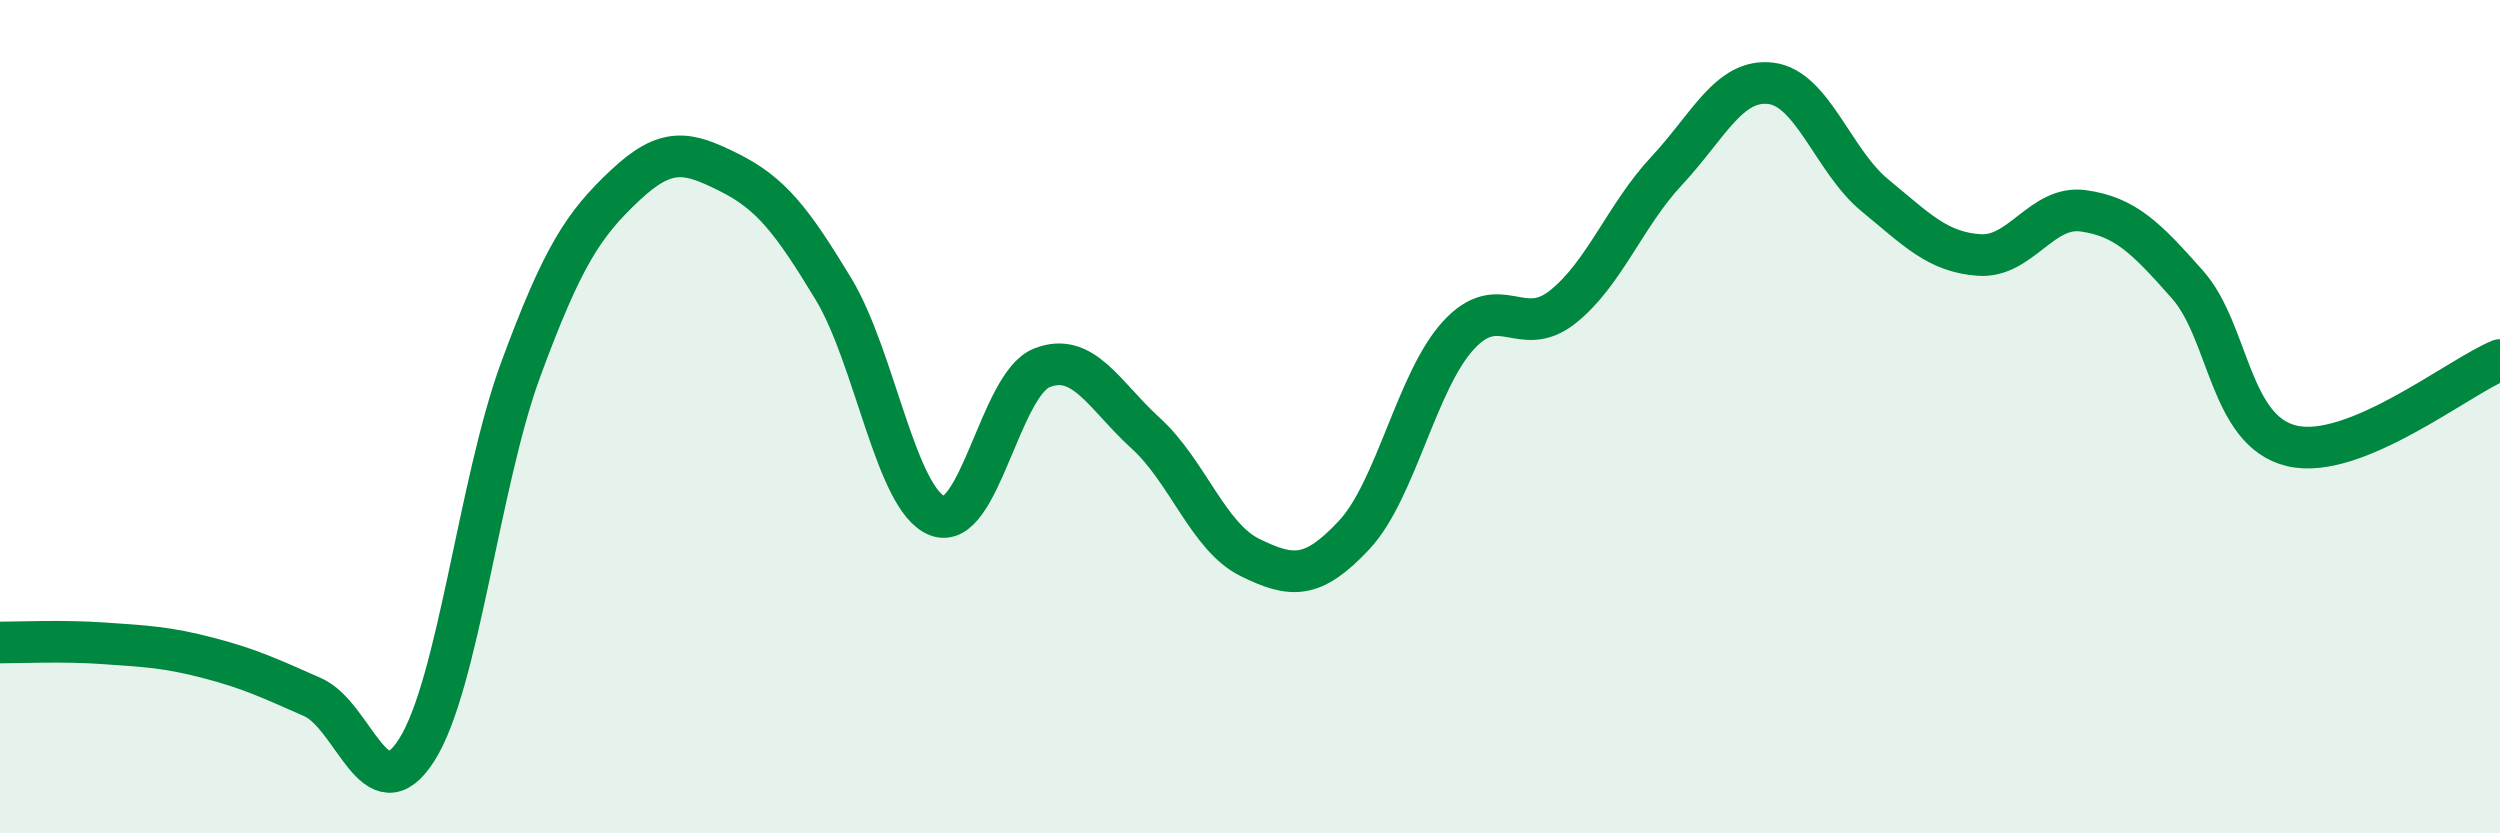
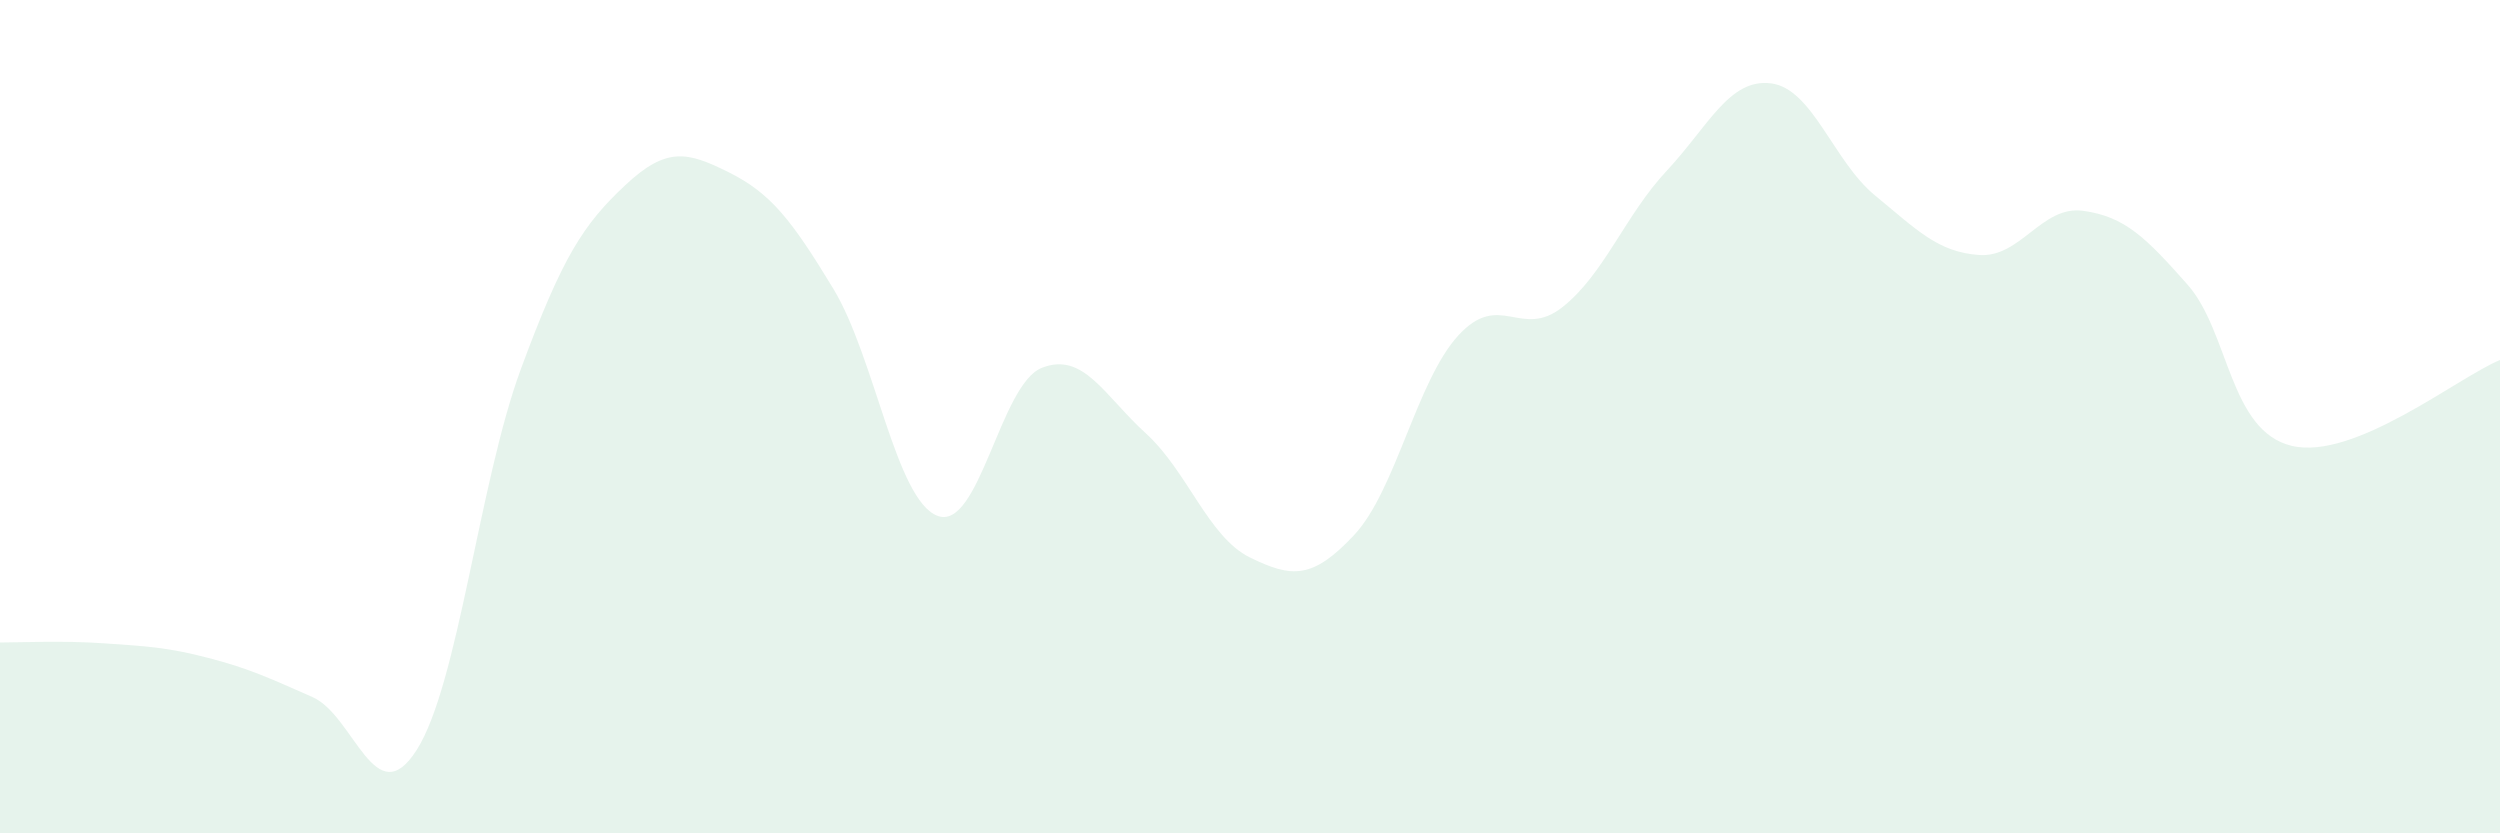
<svg xmlns="http://www.w3.org/2000/svg" width="60" height="20" viewBox="0 0 60 20">
  <path d="M 0,15.42 C 0.5,15.42 1.5,15.37 2.5,15.44 C 3.5,15.51 4,15.53 5,15.79 C 6,16.05 6.5,16.29 7.5,16.73 C 8.5,17.17 9,19.57 10,18 C 11,16.43 11.5,11.57 12.5,8.86 C 13.5,6.15 14,5.39 15,4.45 C 16,3.51 16.5,3.64 17.5,4.14 C 18.5,4.64 19,5.28 20,6.93 C 21,8.58 21.5,12 22.5,12.38 C 23.5,12.76 24,9.23 25,8.83 C 26,8.43 26.5,9.49 27.5,10.4 C 28.5,11.31 29,12.89 30,13.38 C 31,13.87 31.5,13.91 32.5,12.84 C 33.5,11.77 34,9.14 35,8.05 C 36,6.96 36.5,8.16 37.5,7.37 C 38.5,6.58 39,5.17 40,4.1 C 41,3.03 41.5,1.88 42.5,2 C 43.5,2.12 44,3.87 45,4.69 C 46,5.51 46.5,6.05 47.5,6.12 C 48.5,6.19 49,4.92 50,5.06 C 51,5.2 51.5,5.7 52.5,6.83 C 53.5,7.96 53.5,10.34 55,10.7 C 56.5,11.06 59,9.05 60,8.64L60 20L0 20Z" fill="#008740" opacity="0.1" stroke-linecap="round" stroke-linejoin="round" />
-   <path d="M 0,15.42 C 0.5,15.42 1.5,15.37 2.5,15.44 C 3.5,15.51 4,15.53 5,15.79 C 6,16.05 6.5,16.29 7.5,16.73 C 8.5,17.17 9,19.57 10,18 C 11,16.43 11.5,11.57 12.5,8.86 C 13.5,6.15 14,5.39 15,4.45 C 16,3.51 16.5,3.64 17.5,4.14 C 18.5,4.64 19,5.28 20,6.93 C 21,8.58 21.5,12 22.5,12.38 C 23.5,12.76 24,9.23 25,8.83 C 26,8.43 26.5,9.49 27.5,10.4 C 28.5,11.31 29,12.89 30,13.38 C 31,13.87 31.5,13.91 32.5,12.84 C 33.5,11.77 34,9.14 35,8.05 C 36,6.96 36.5,8.16 37.5,7.37 C 38.5,6.58 39,5.17 40,4.1 C 41,3.03 41.5,1.88 42.5,2 C 43.5,2.12 44,3.87 45,4.69 C 46,5.51 46.5,6.05 47.5,6.12 C 48.5,6.19 49,4.92 50,5.06 C 51,5.2 51.5,5.7 52.5,6.83 C 53.5,7.96 53.5,10.34 55,10.7 C 56.5,11.06 59,9.05 60,8.64" stroke="#008740" stroke-width="1" fill="none" stroke-linecap="round" stroke-linejoin="round" />
</svg>